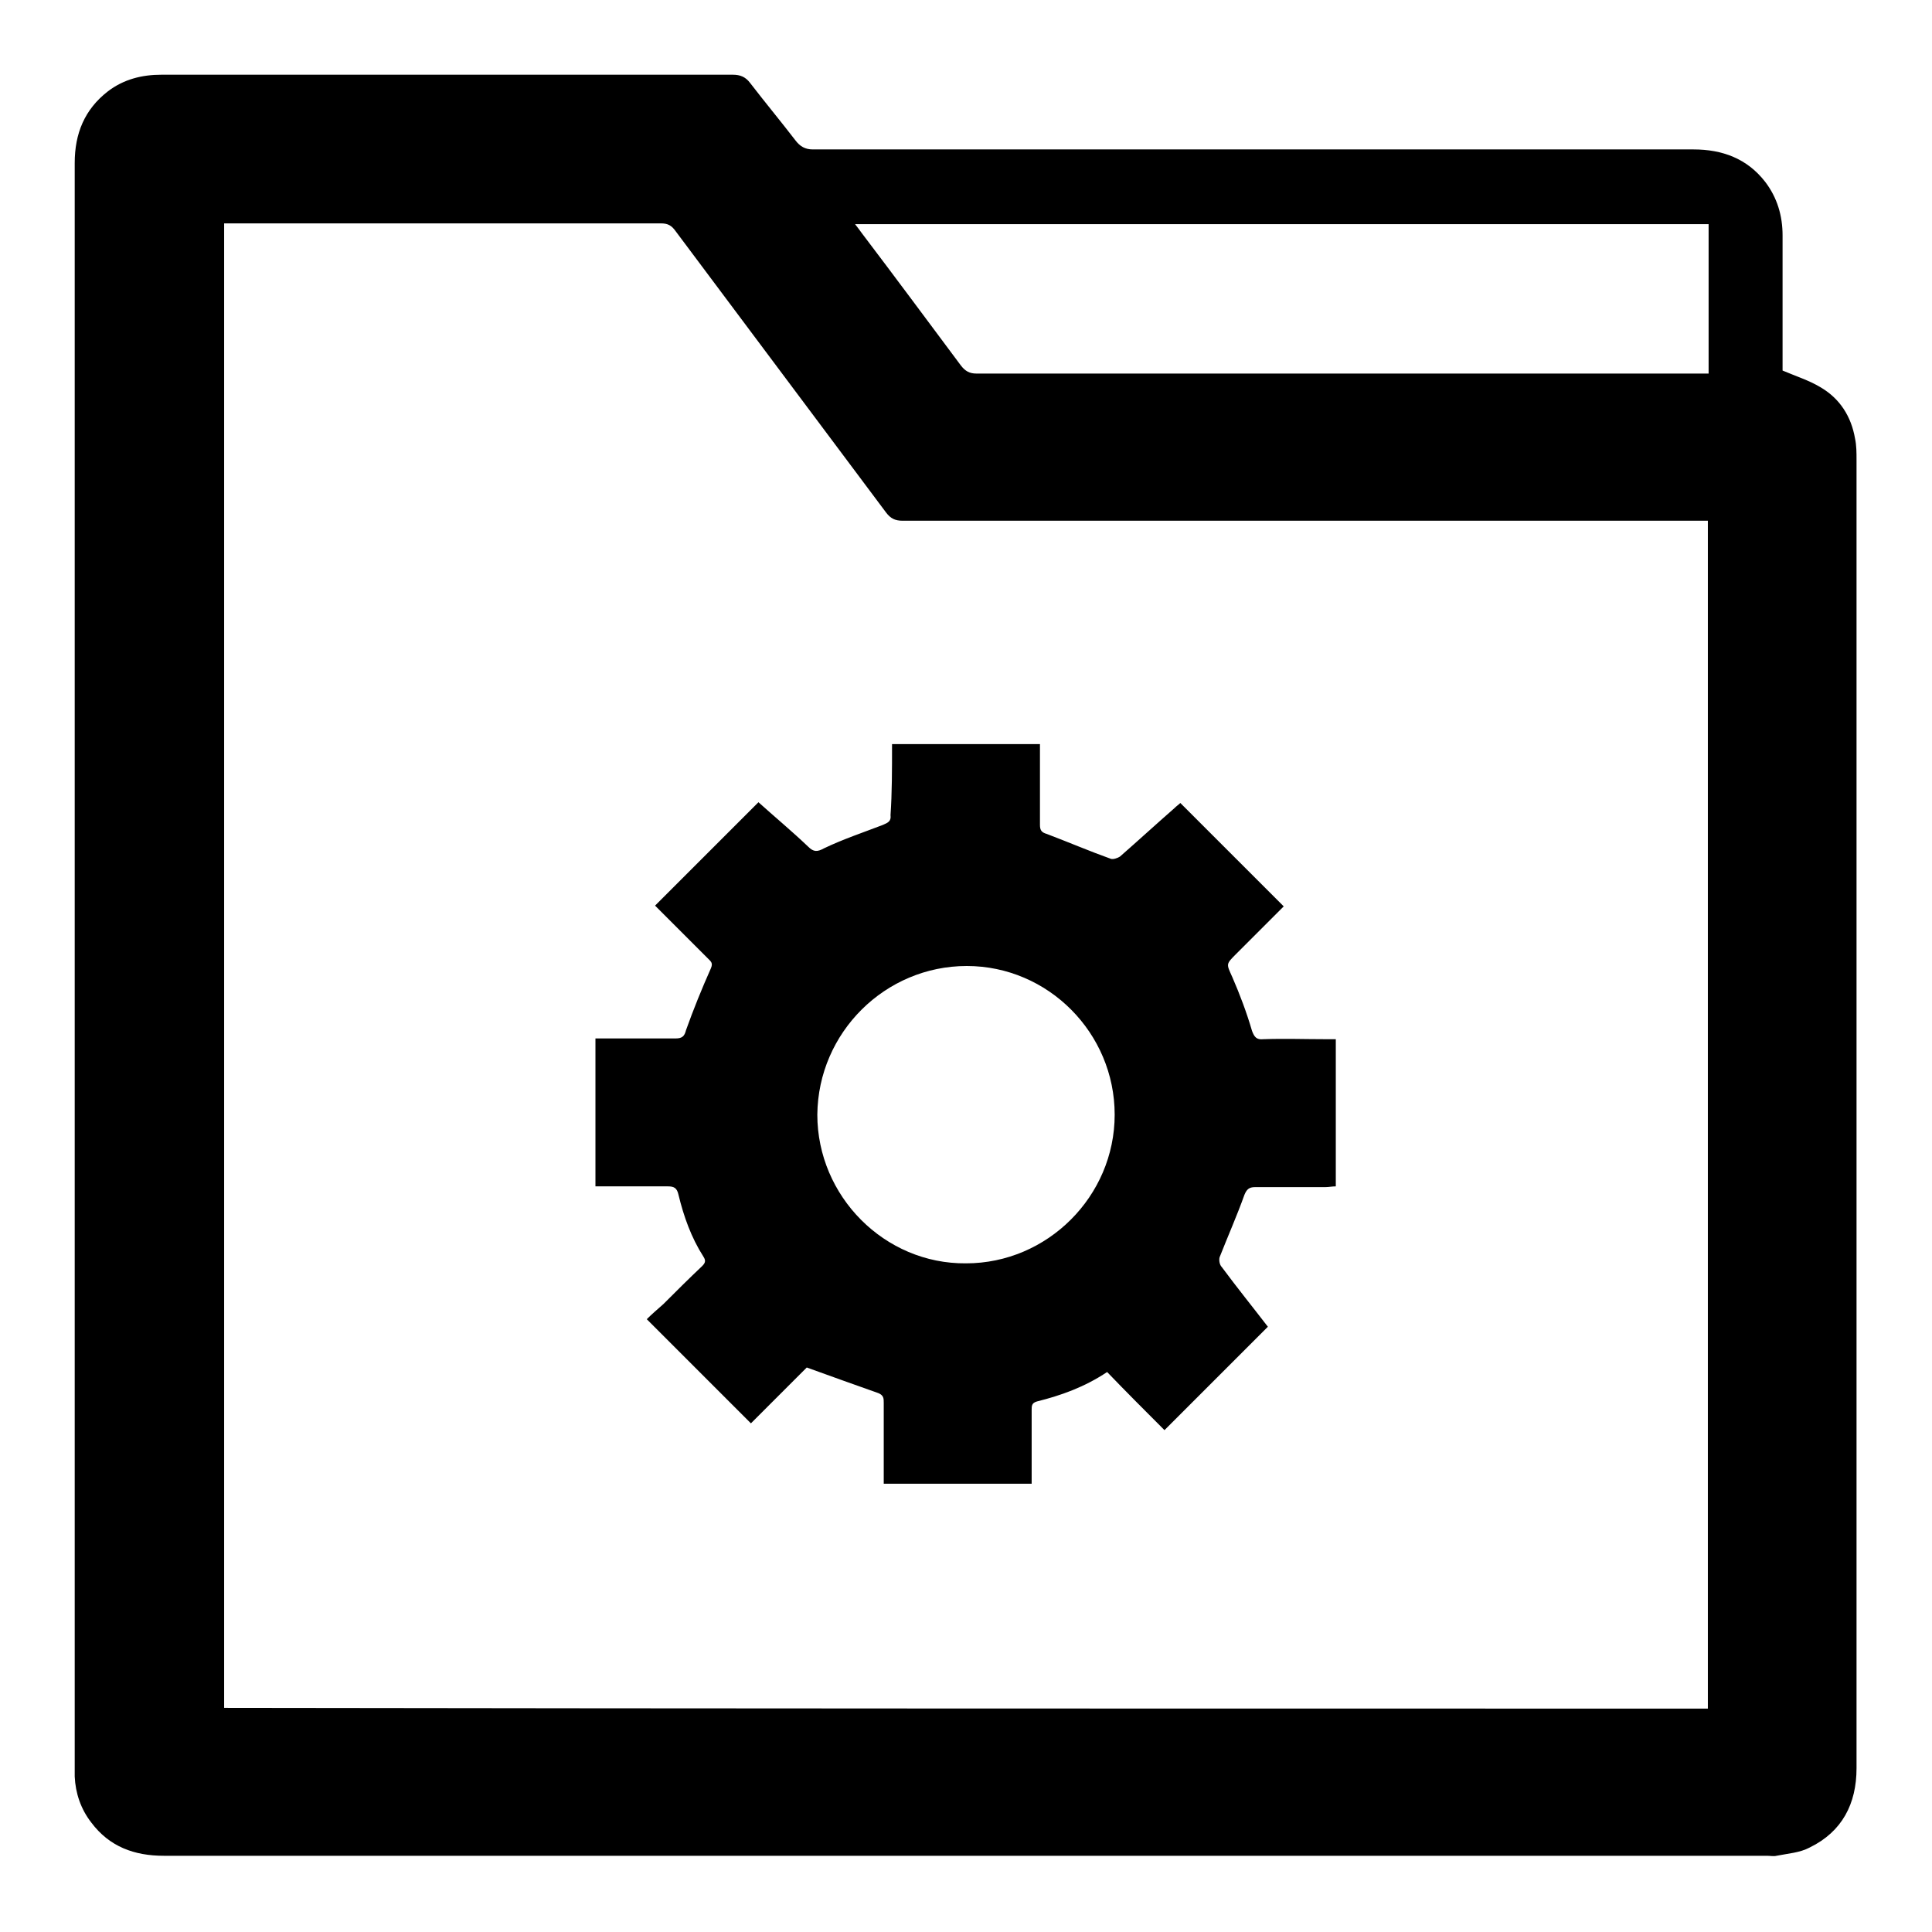
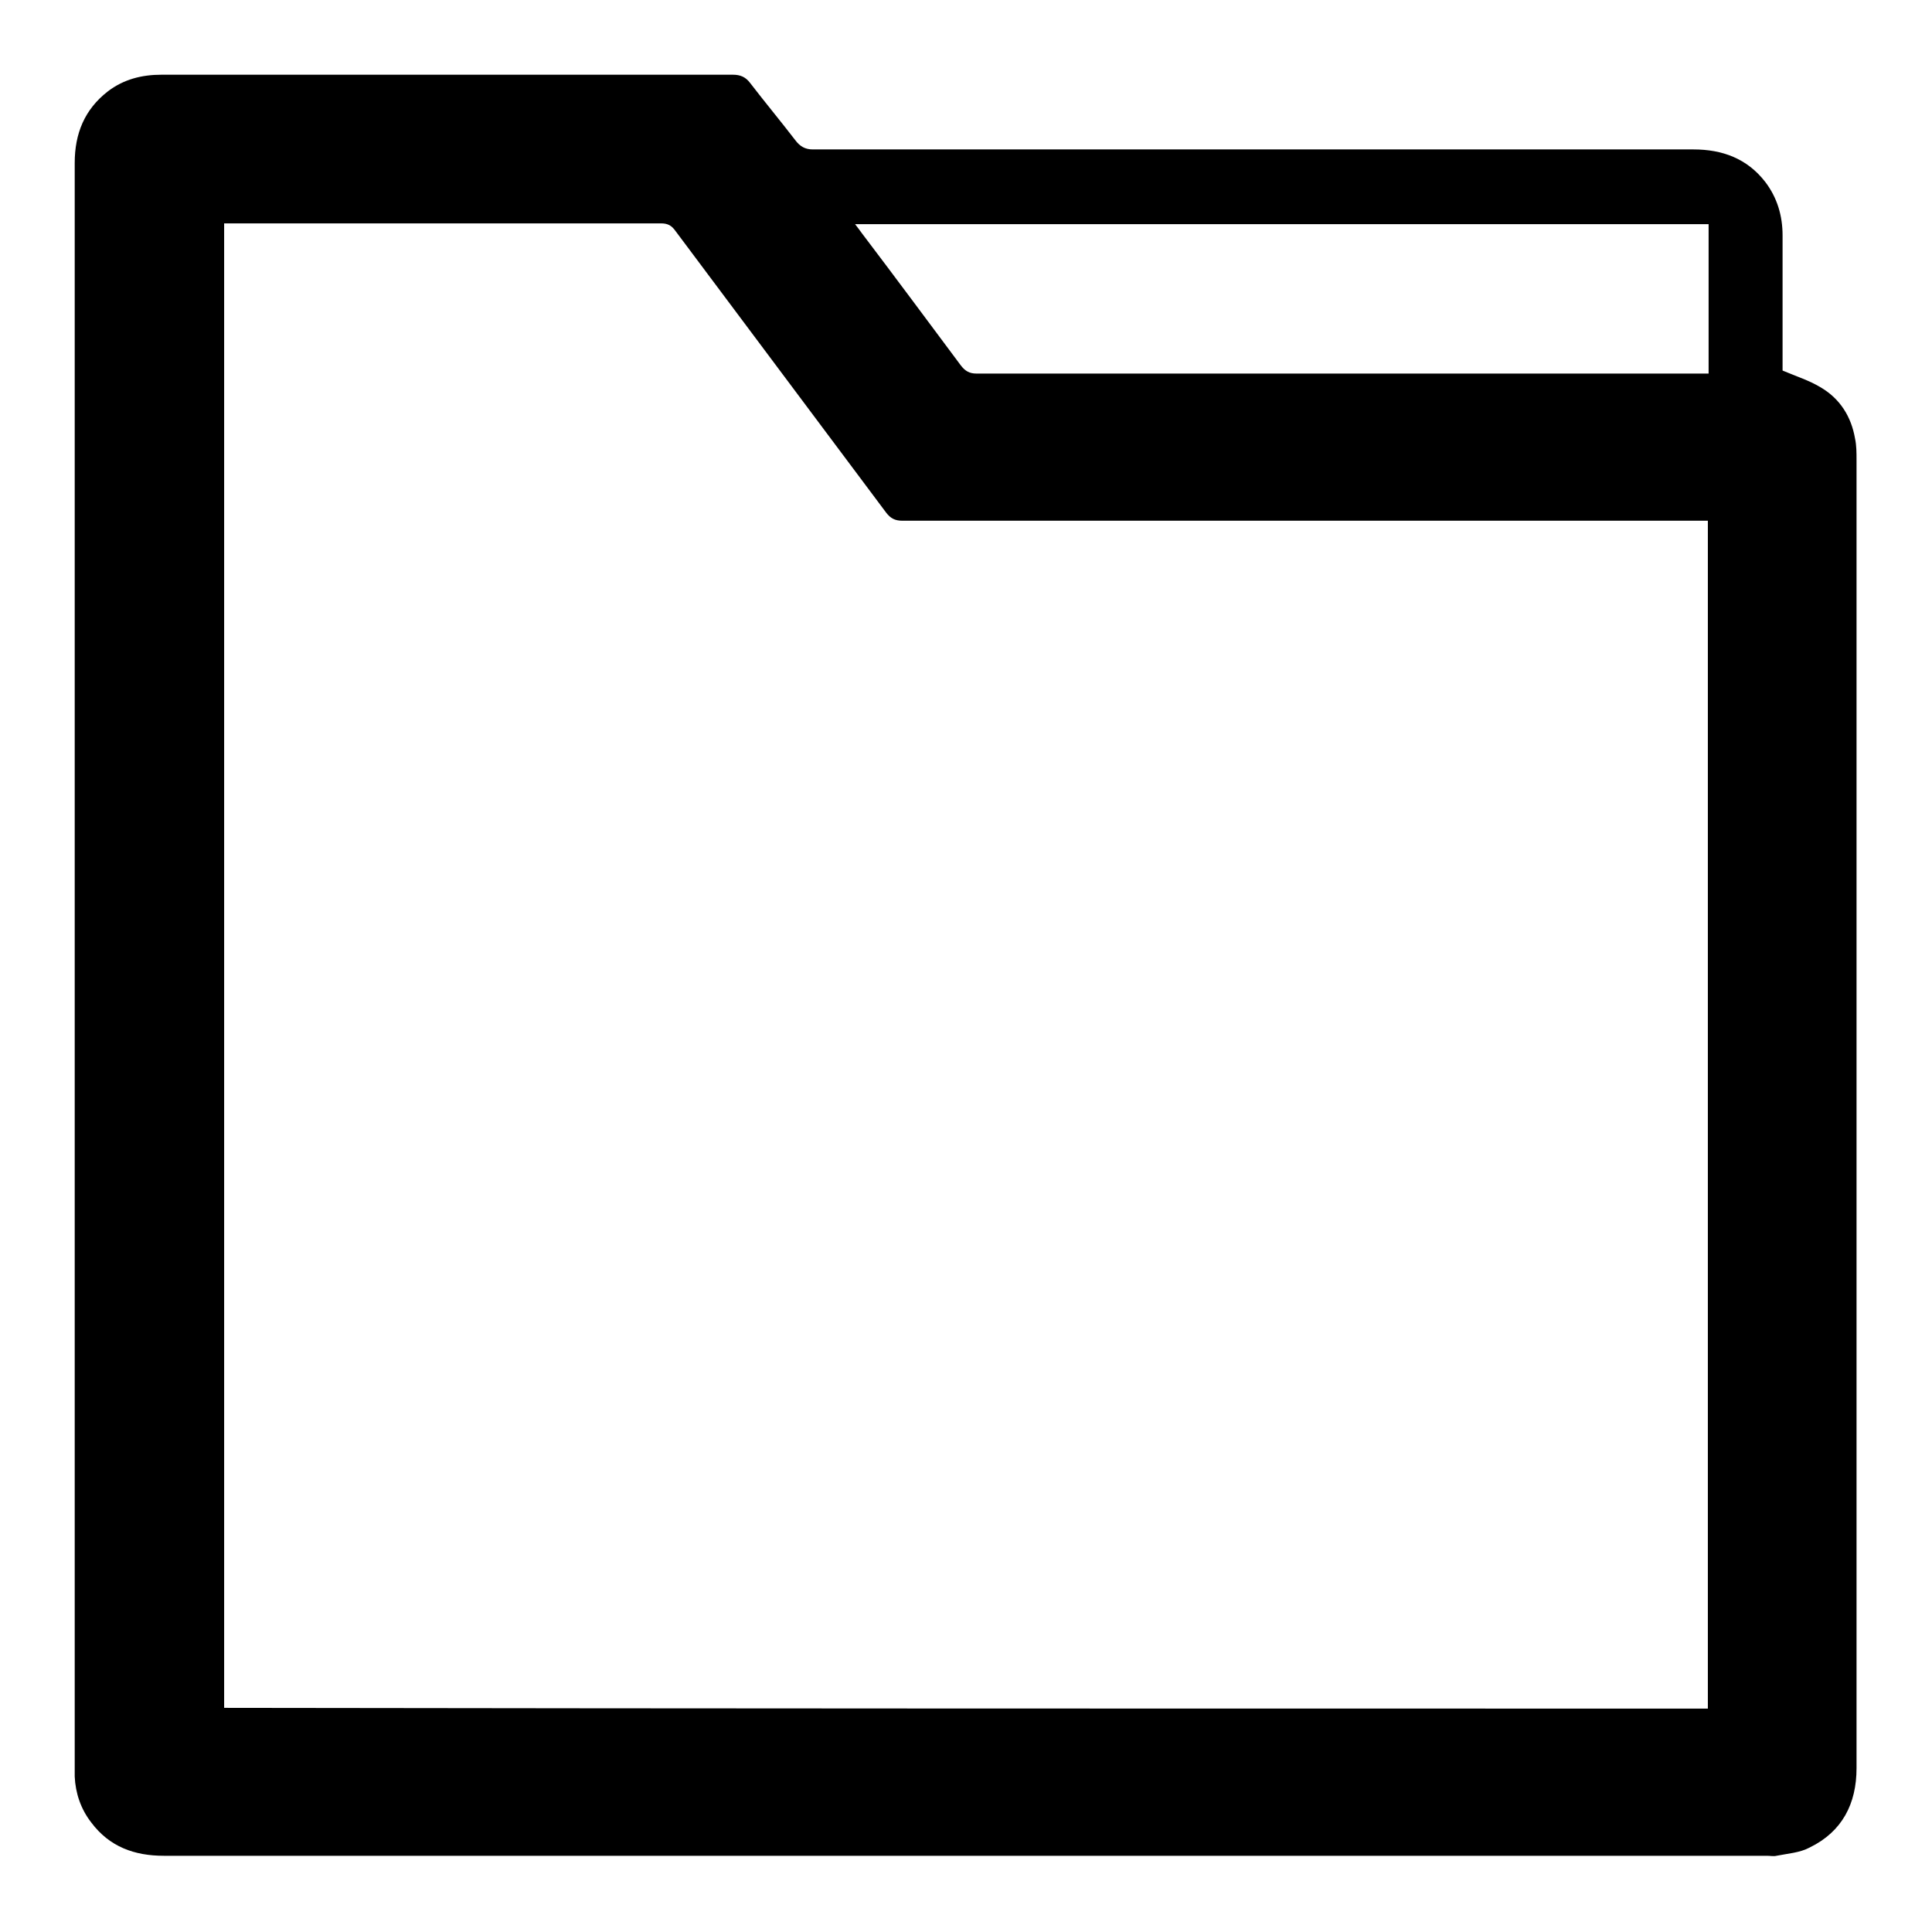
<svg xmlns="http://www.w3.org/2000/svg" version="1.1" x="0px" y="0px" viewBox="0 0 256 256" enable-background="new 0 0 256 256" xml:space="preserve">
  <g>
    <g>
      <path fill="#000000" d="M236.2,49.1c1.9,0.8,3.5,1.3,5,2.2c2.6,1.5,4.1,3.9,4.6,6.8C246,59,246,60,246,61c0,57.8,0,115.6,0,173.3c0,4.7-1.9,8.4-6.2,10.5c-1.3,0.7-2.9,0.8-4.4,1.1c-0.4,0.1-0.8,0-1.3,0c-70.8,0-141.6,0-212.4,0c-3.9,0-7.2-1.2-9.6-4.4c-1.4-1.8-2.1-3.9-2.2-6.1c0-0.4,0-0.8,0-1.2c0-70.9,0-141.8,0-212.6c0-3.9,1.3-7.1,4.4-9.5c2.1-1.6,4.5-2.2,7.1-2.2c11.2,0,22.5,0,33.7,0c14,0,28,0,42,0c1,0,1.7,0.3,2.3,1.1c2,2.6,4,5,6,7.6c0.6,0.8,1.3,1.2,2.3,1.2c38.9,0,77.8,0,116.7,0c3.8,0,7.1,1.2,9.5,4.3c1.6,2.1,2.3,4.5,2.3,7.1c0,5.6,0,11.2,0,16.8C236.2,48.4,236.2,48.9,236.2,49.1z M226.3,226.4c0-52.5,0-104.9,0-157.4c-0.6,0-1.2,0-1.7,0c-35,0-70,0-105,0c-1,0-1.6-0.3-2.2-1.1c-9.3-12.4-18.6-24.9-27.9-37.3c-0.5-0.7-1-1-1.9-1c-18.9,0-37.8,0-56.7,0c-0.4,0-0.8,0-1.2,0c0,65.6,0,131.1,0,196.7C95.3,226.4,160.7,226.4,226.3,226.4z M226.4,29.7c-37.7,0-75.3,0-113.1,0c0.4,0.5,0.6,0.8,0.9,1.2c4.4,5.8,8.7,11.6,13.1,17.5c0.6,0.8,1.2,1.1,2.1,1.1c31.9,0,63.7,0,95.6,0c0.5,0,0.9,0,1.4,0C226.4,42.8,226.4,36.3,226.4,29.7z" />
-       <path fill="#000000" d="M118.2,98.6c6.6,0,13,0,19.6,0c0,1.2,0,2.4,0,3.5c0,2.4,0,4.8,0,7.2c0,0.7,0.2,1,0.9,1.2c2.9,1.1,5.7,2.3,8.5,3.3c0.3,0.1,0.9-0.1,1.2-0.3c2.4-2.1,4.8-4.3,7.2-6.4c0.3-0.3,0.6-0.5,0.8-0.7c4.6,4.6,9.1,9.1,13.7,13.7c-2,2-4.2,4.2-6.3,6.3c-1.4,1.4-1.3,1.3-0.5,3.1c1,2.3,1.9,4.7,2.6,7.1c0.3,0.8,0.6,1.2,1.5,1.1c2.8-0.1,5.5,0,8.3,0c0.4,0,0.8,0,1.3,0c0,6.5,0,13,0,19.5c-0.5,0-0.9,0.1-1.4,0.1c-3.1,0-6.2,0-9.3,0c-0.8,0-1.1,0.3-1.4,1c-1,2.8-2.2,5.5-3.3,8.3c-0.1,0.4,0,1,0.3,1.3c2,2.7,4.1,5.3,6.1,7.9c-4.6,4.6-9.1,9.1-13.7,13.7c-2.5-2.5-5.1-5.1-7.6-7.7c-3,2-6.1,3.1-9.3,3.9c-0.7,0.2-0.7,0.6-0.7,1.1c0,3.2,0,6.5,0,9.8c-6.5,0-13,0-19.6,0c0-0.7,0-1.5,0-2.3c0-2.8,0-5.6,0-8.4c0-0.6,0-1-0.7-1.3c-3.1-1.1-6.2-2.2-9.5-3.4c-2.4,2.4-4.9,4.9-7.4,7.4c-4.6-4.6-9.1-9.1-13.8-13.8c0.6-0.6,1.4-1.3,2.2-2c1.7-1.7,3.3-3.3,5.1-5c0.4-0.4,0.6-0.7,0.2-1.3c-1.6-2.5-2.6-5.3-3.3-8.2c-0.2-0.9-0.6-1.1-1.4-1.1c-2.8,0-5.5,0-8.3,0c-0.4,0-0.8,0-1.3,0c0-6.5,0-13,0-19.6c0.4,0,0.8,0,1.2,0c3.2,0,6.3,0,9.4,0c0.9,0,1.2-0.3,1.4-1.1c1-2.8,2.1-5.5,3.3-8.2c0.3-0.7,0-0.9-0.4-1.3c-2.4-2.4-4.7-4.7-7-7c4.6-4.6,9.1-9.1,13.7-13.7c2.1,1.9,4.4,3.8,6.6,5.9c0.7,0.7,1.2,0.7,2.1,0.2c2.5-1.2,5.2-2.1,7.8-3.1c0.7-0.3,1.1-0.5,1-1.3C118.2,105.1,118.2,102,118.2,98.6z M147.7,147.7c0-10.8-8.8-19.7-19.6-19.7c-10.8,0-19.7,8.8-19.8,19.7c0,10.8,8.9,19.8,19.7,19.7C138.8,167.4,147.7,158.5,147.7,147.7z" />
    </g>
  </g>
</svg>